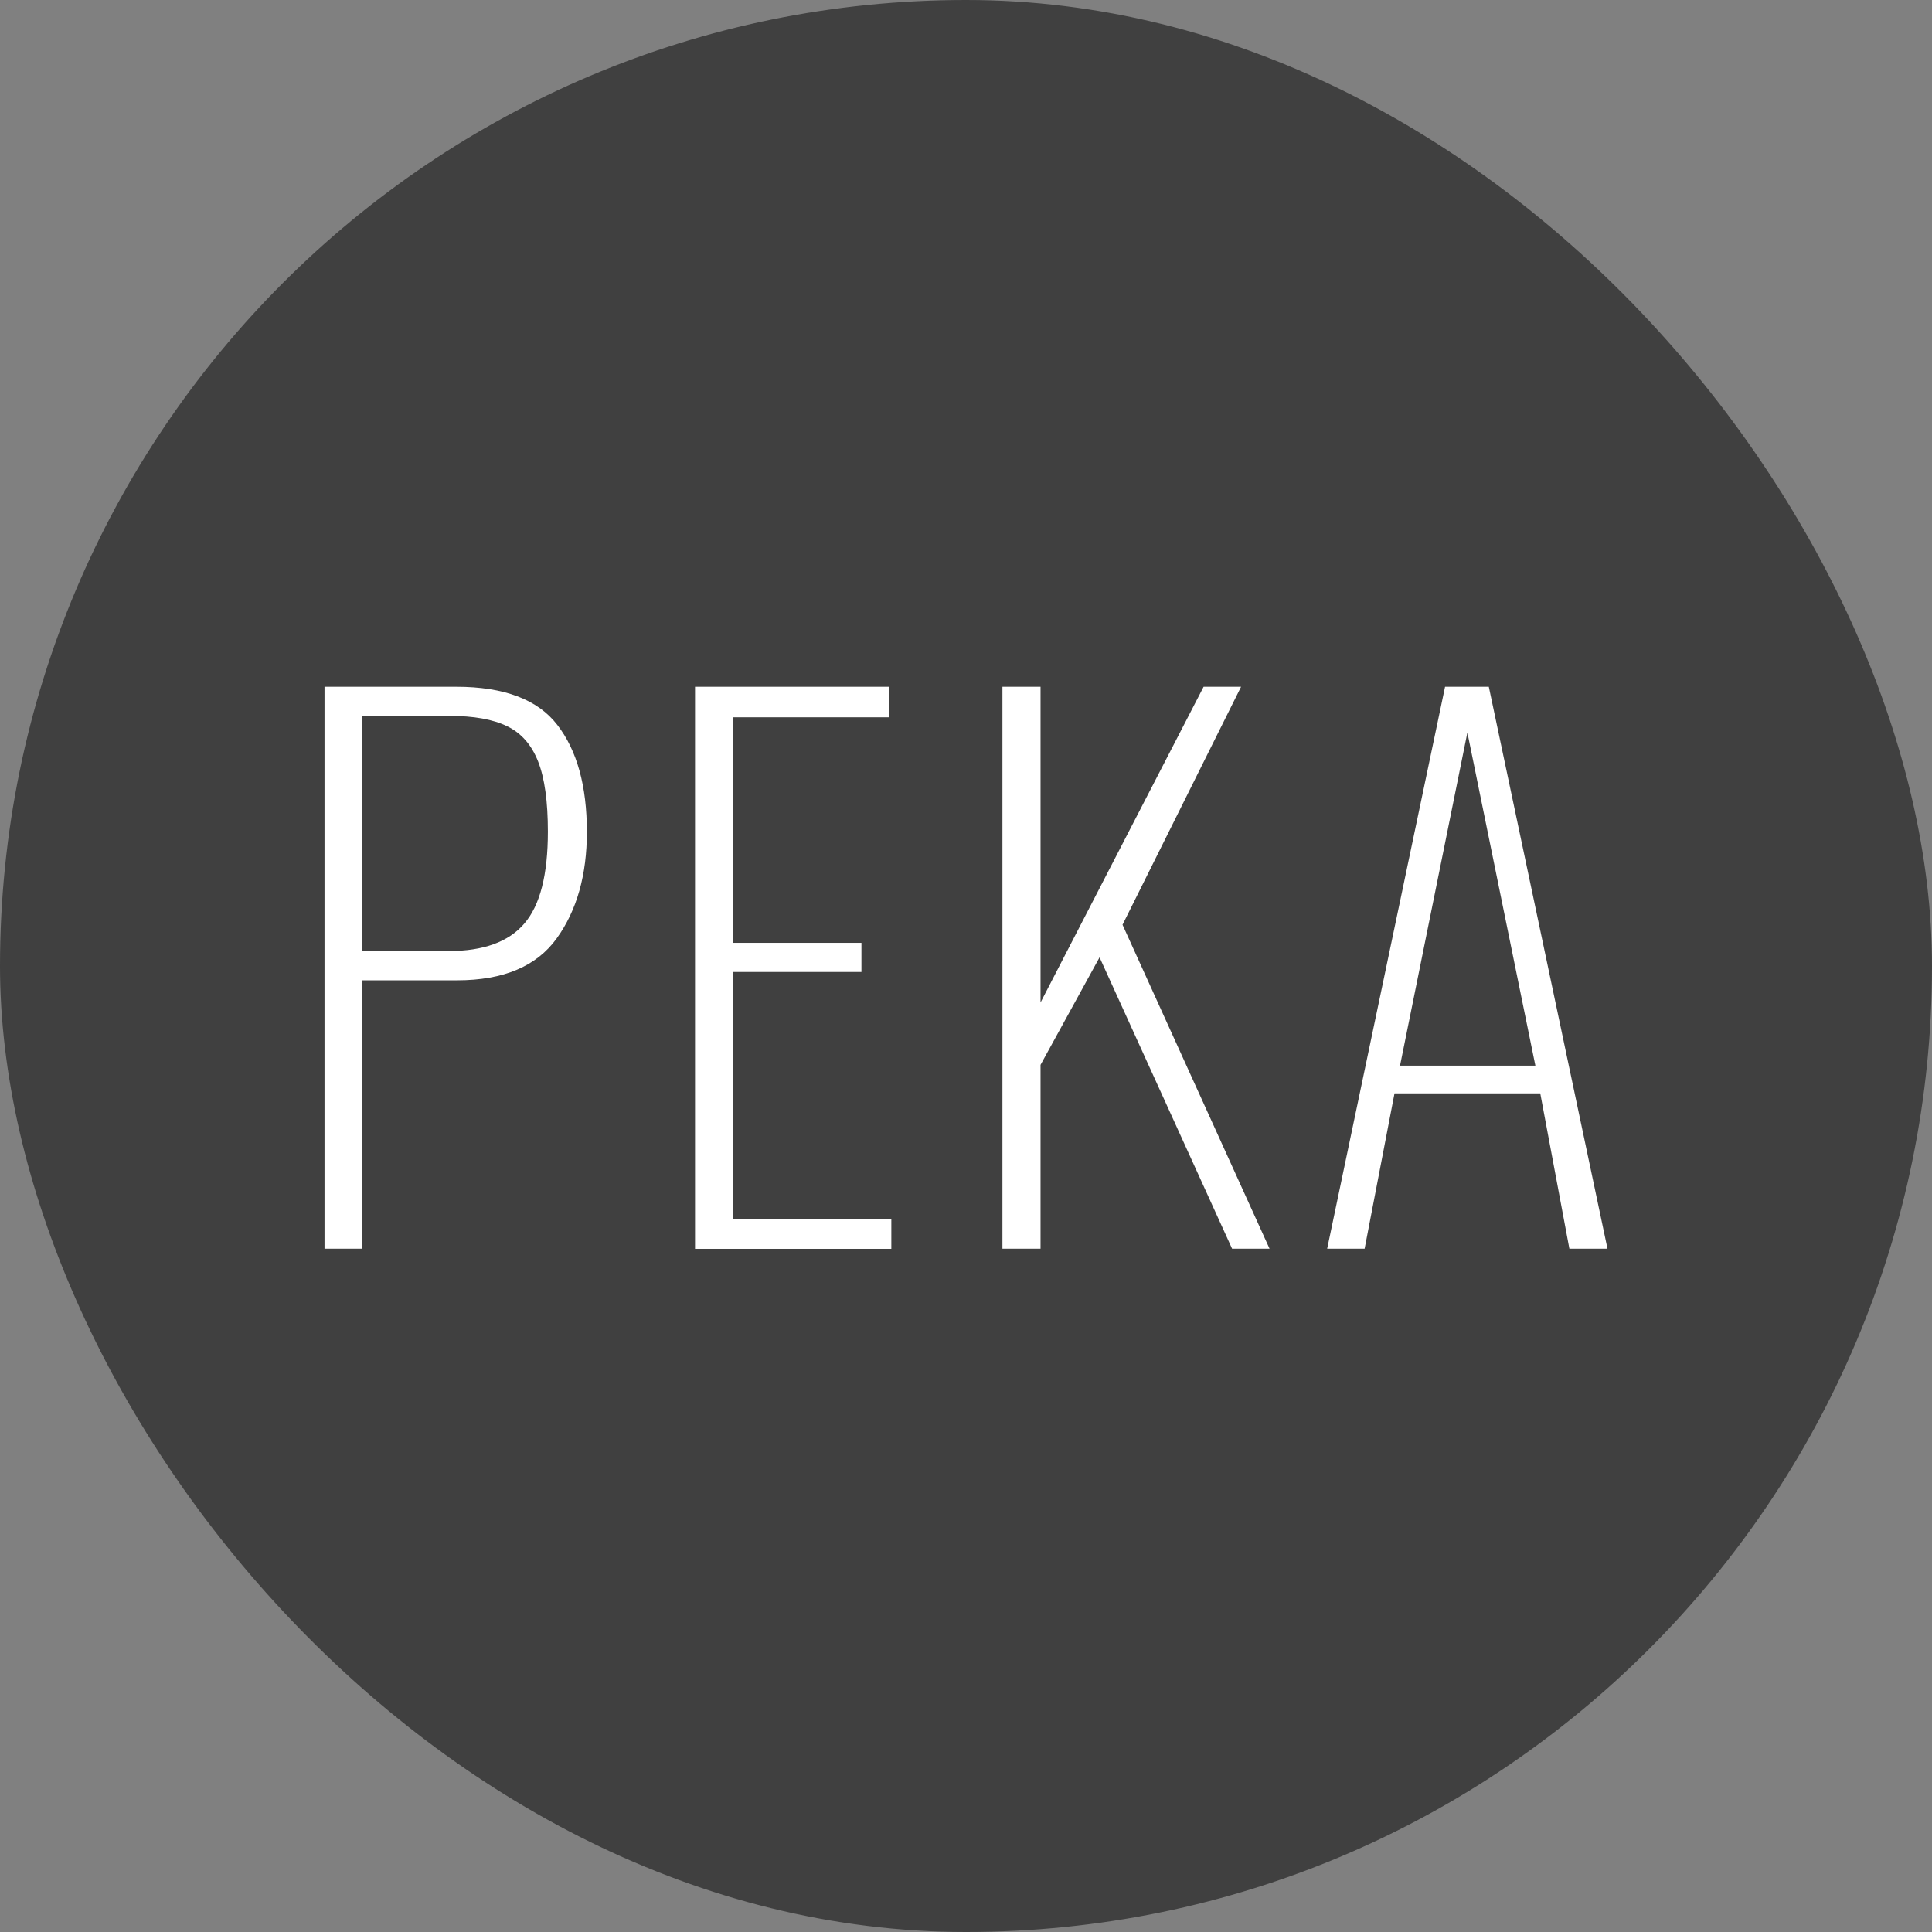
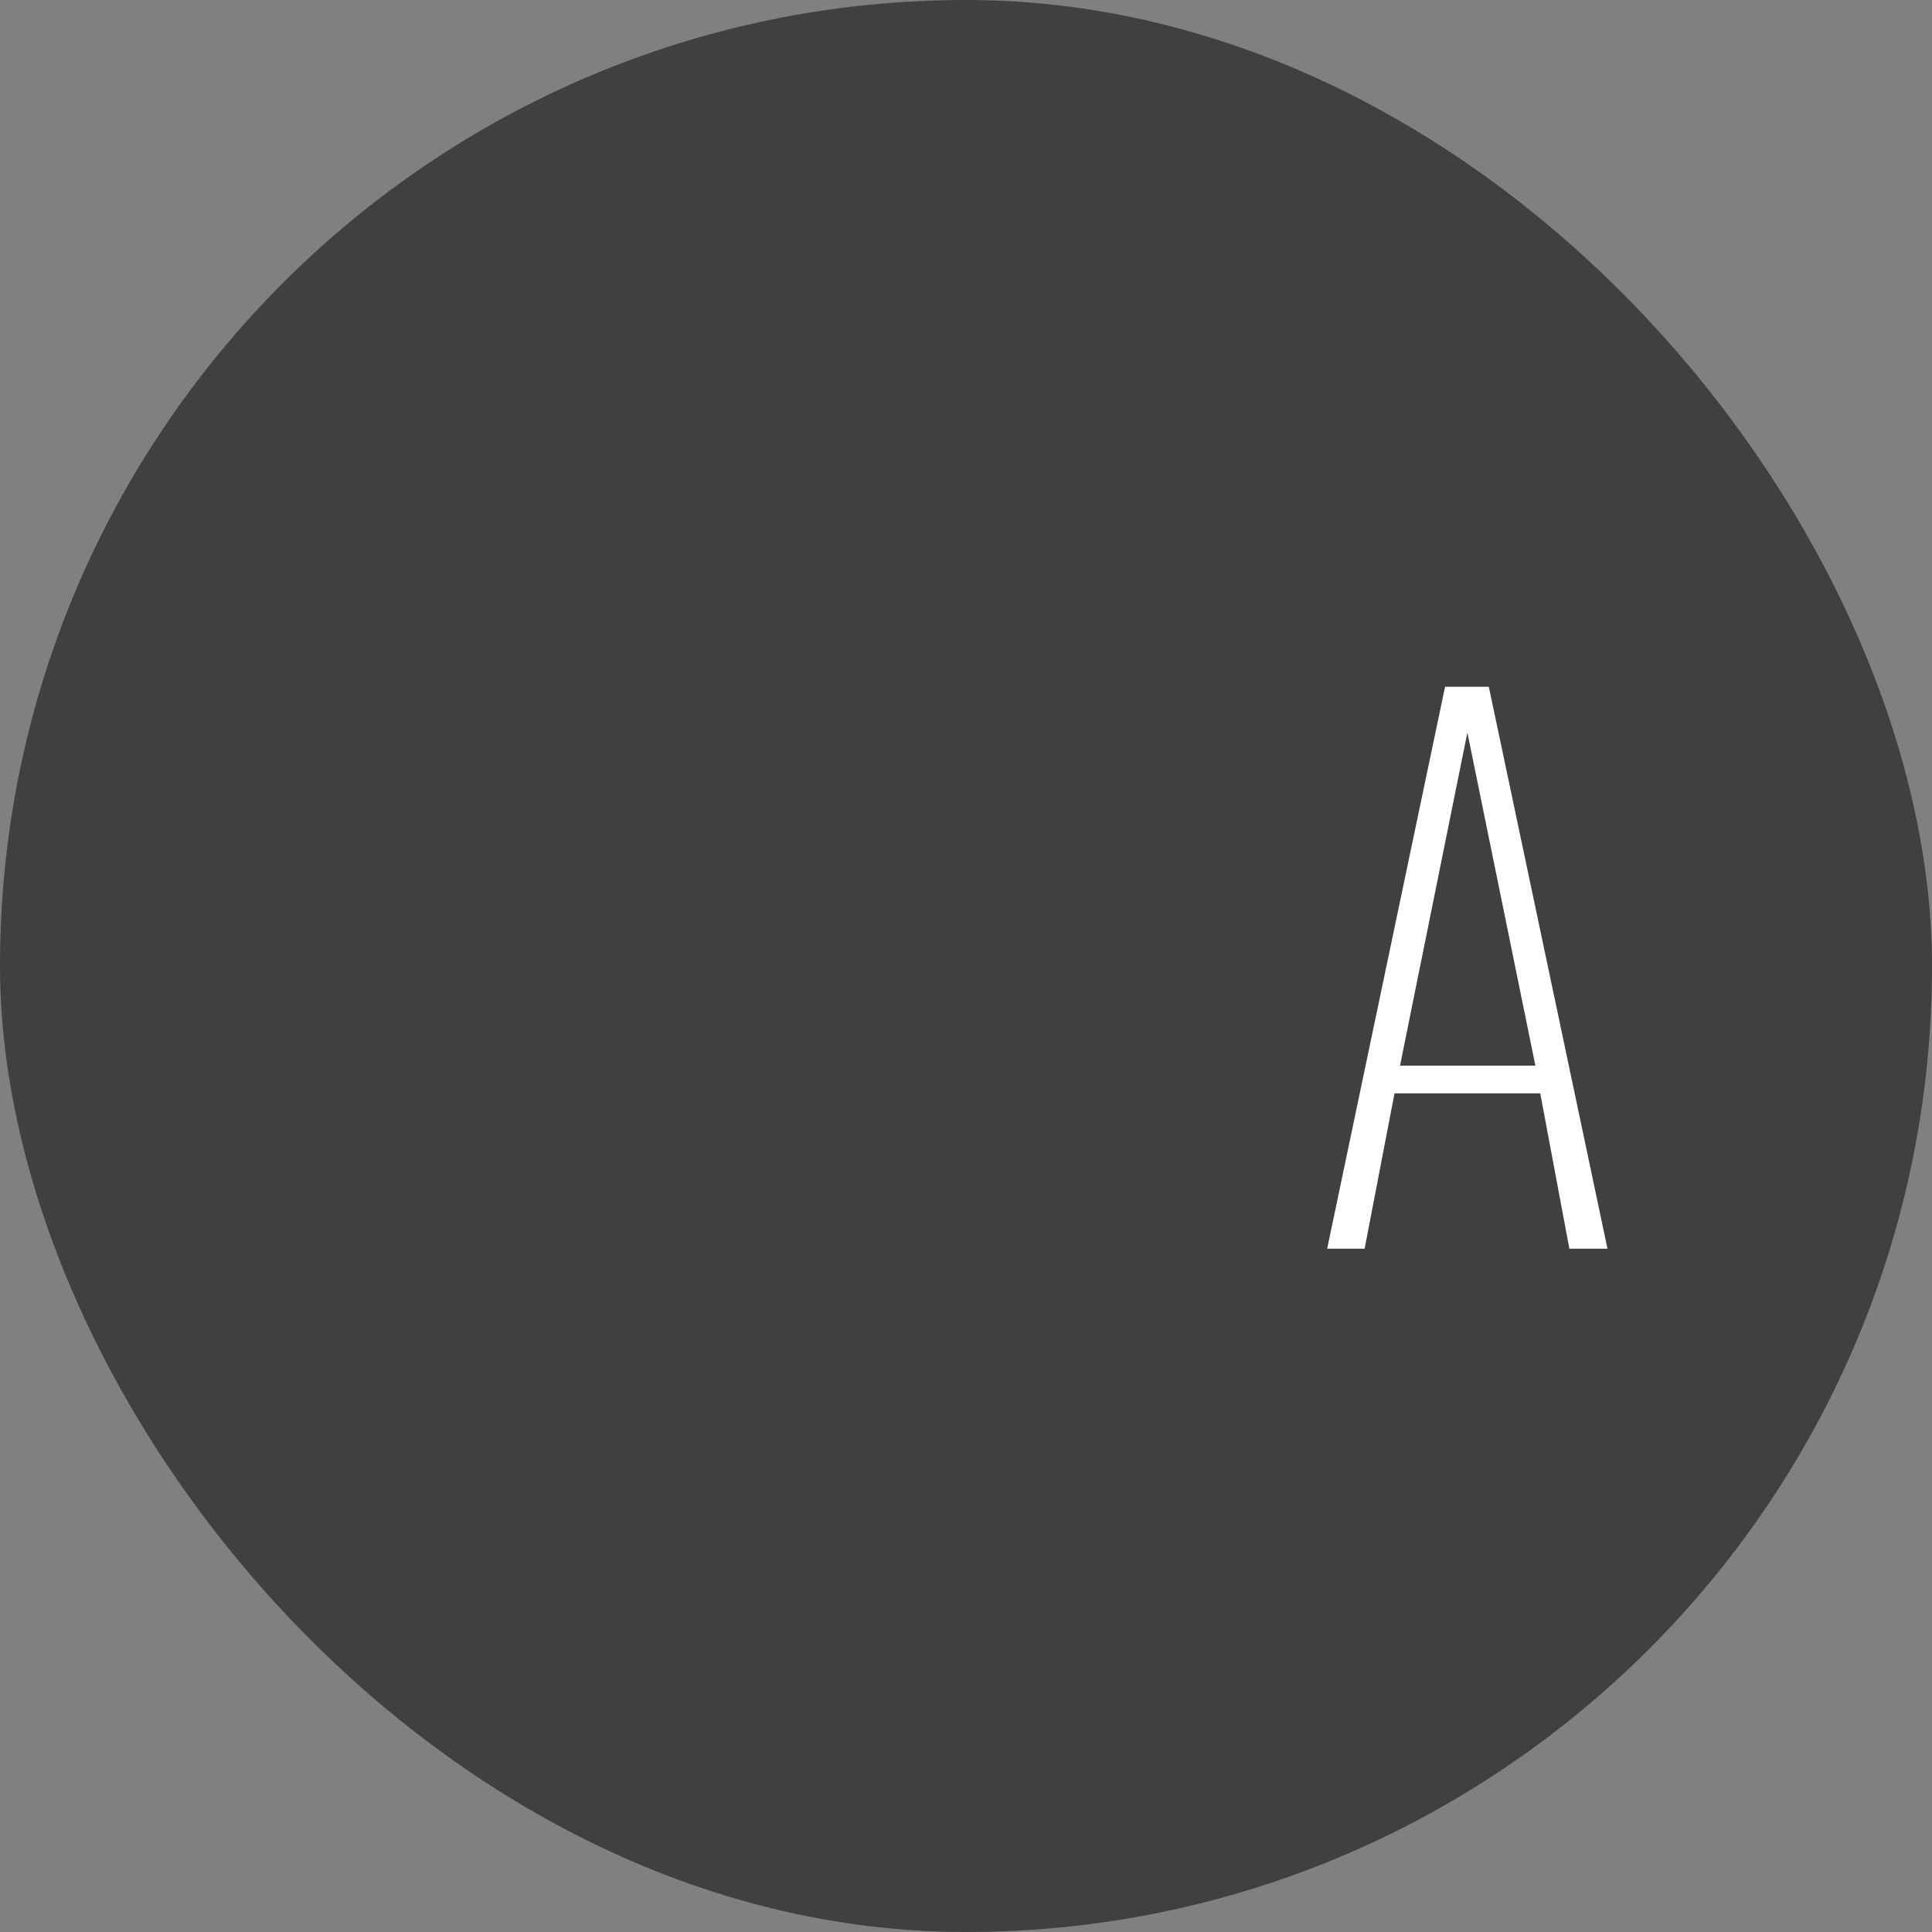
<svg xmlns="http://www.w3.org/2000/svg" width="512" height="512" viewBox="0 0 512 512" fill="none">
  <rect x="0" y="0" width="512" height="512" fill="#808080" stroke="none" />
  <rect width="512" height="512" rx="256" fill="#404040" />
-   <path d="M86 182H120.952C133.566 182 142.508 185.366 147.71 192.132C152.912 198.864 155.53 208.316 155.53 220.454C155.53 231.844 152.878 241.262 147.54 248.674C142.202 256.086 133.396 259.792 121.156 259.792H95.962V330.92H86V182ZM118.912 252.04C128.092 252.04 134.79 249.626 138.938 244.764C143.12 239.936 145.194 231.81 145.194 220.386C145.194 212.43 144.344 206.242 142.61 201.822C140.876 197.402 138.156 194.274 134.416 192.472C130.676 190.636 125.576 189.718 119.048 189.718H95.894V252.04H118.912Z" fill="white" />
-   <path d="M184.192 182H235.668V190.092H194.29V249.864H228.29V257.582H194.29V323.032H236.212V330.954H184.192V182Z" fill="white" />
-   <path d="M265.656 182H275.754V265.674L318.968 182H328.896L297.48 245.07L336.444 330.92H326.516L291.394 253.706L275.754 282.198V330.92H265.656V182Z" fill="white" />
  <path d="M382.956 182H394.55L426 330.92H415.902L408.184 289.746H369.56L361.638 330.92H351.71L382.956 182ZM406.892 282.402L388.872 194.138L371.022 282.402H406.892Z" fill="white" />
</svg>